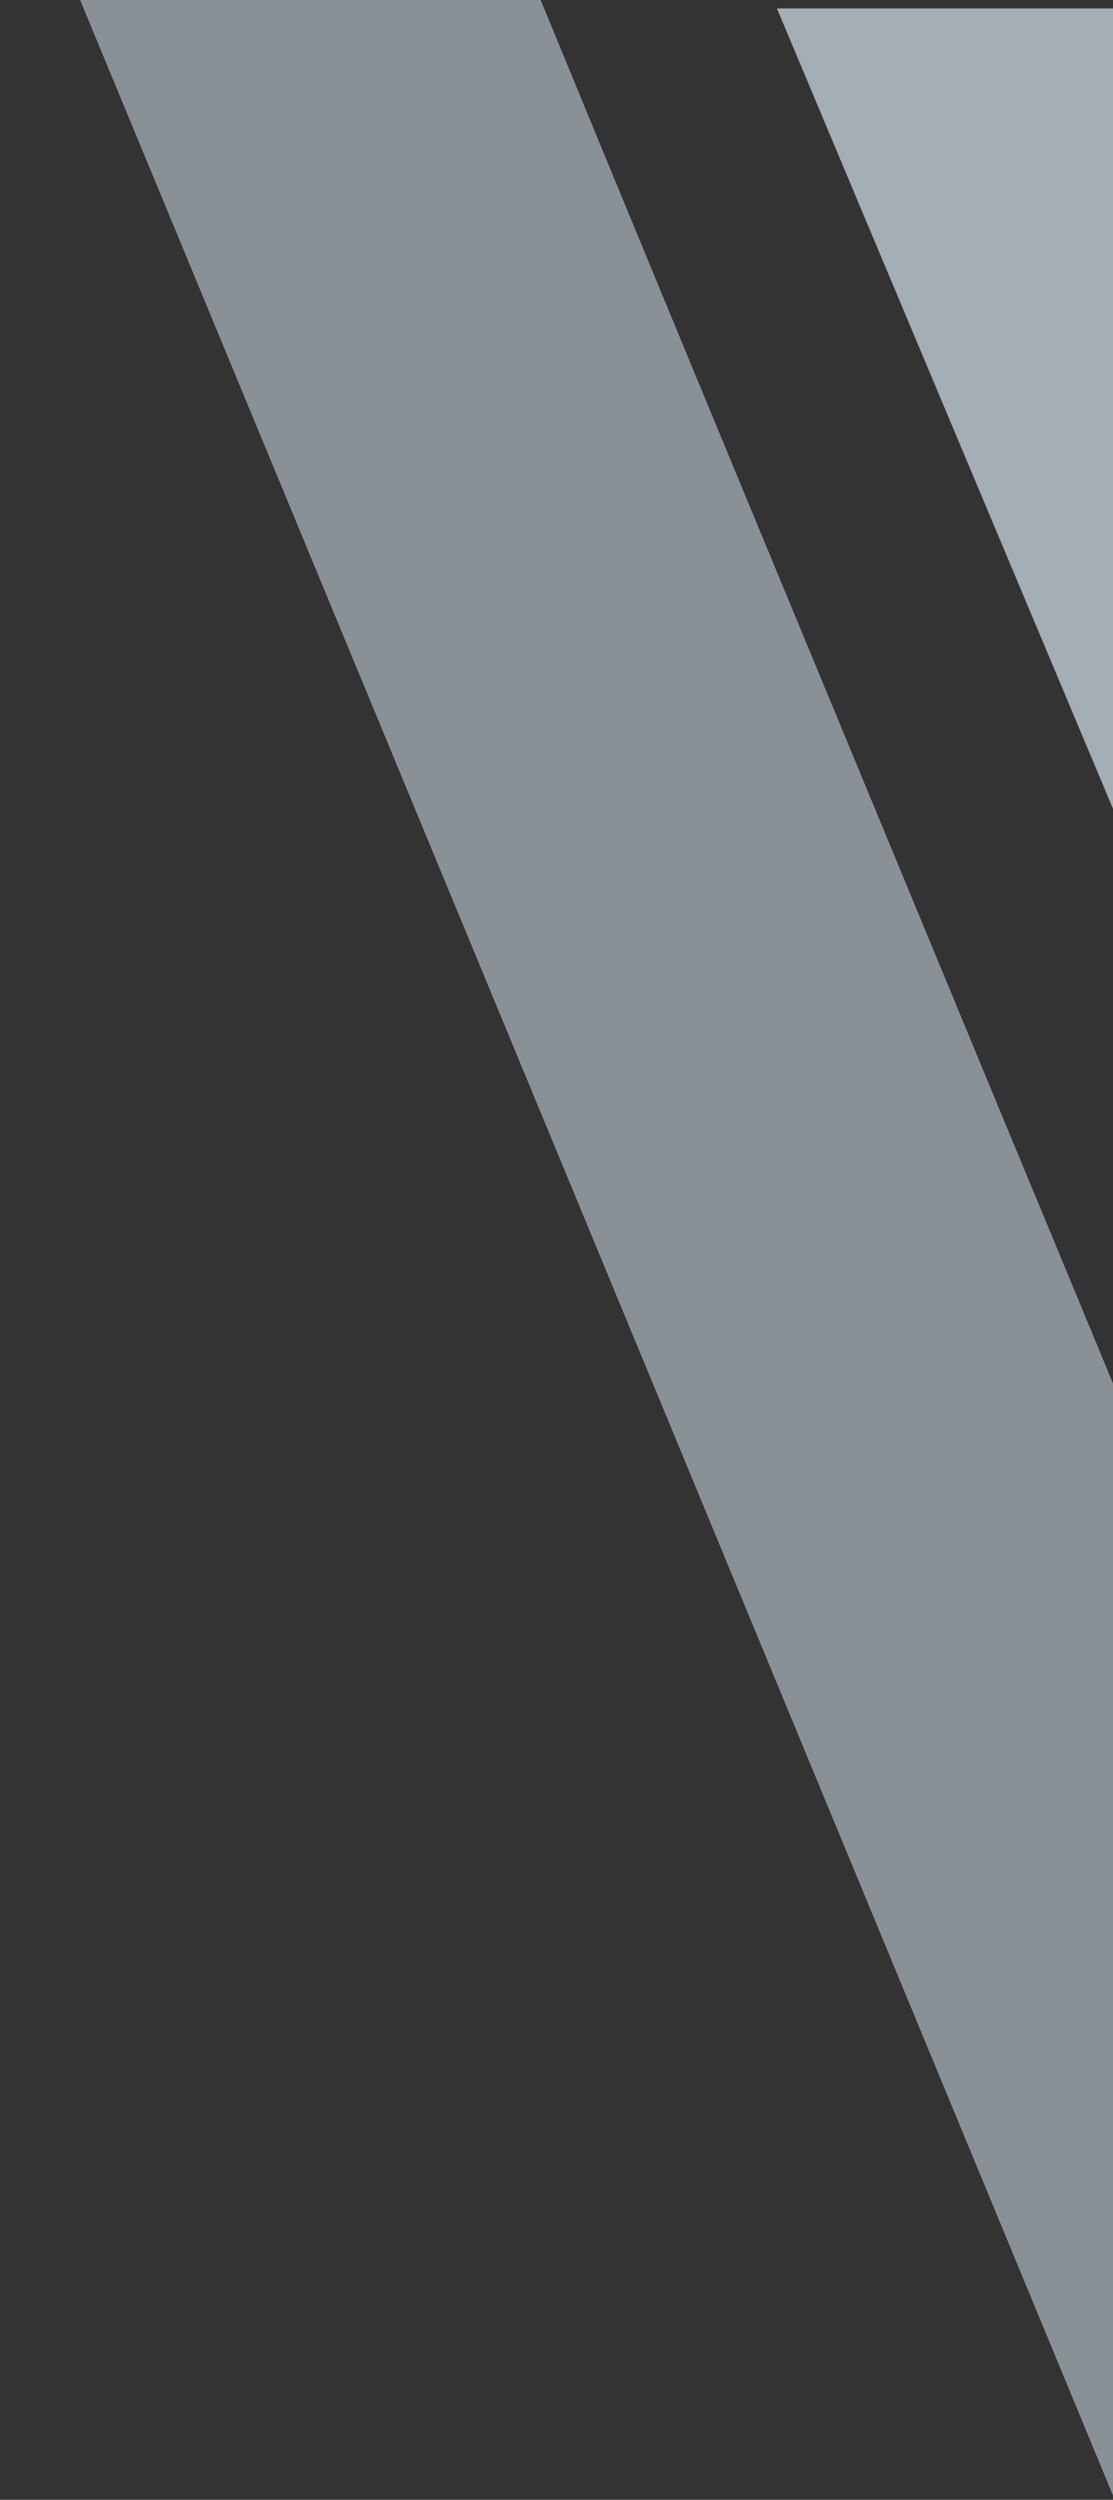
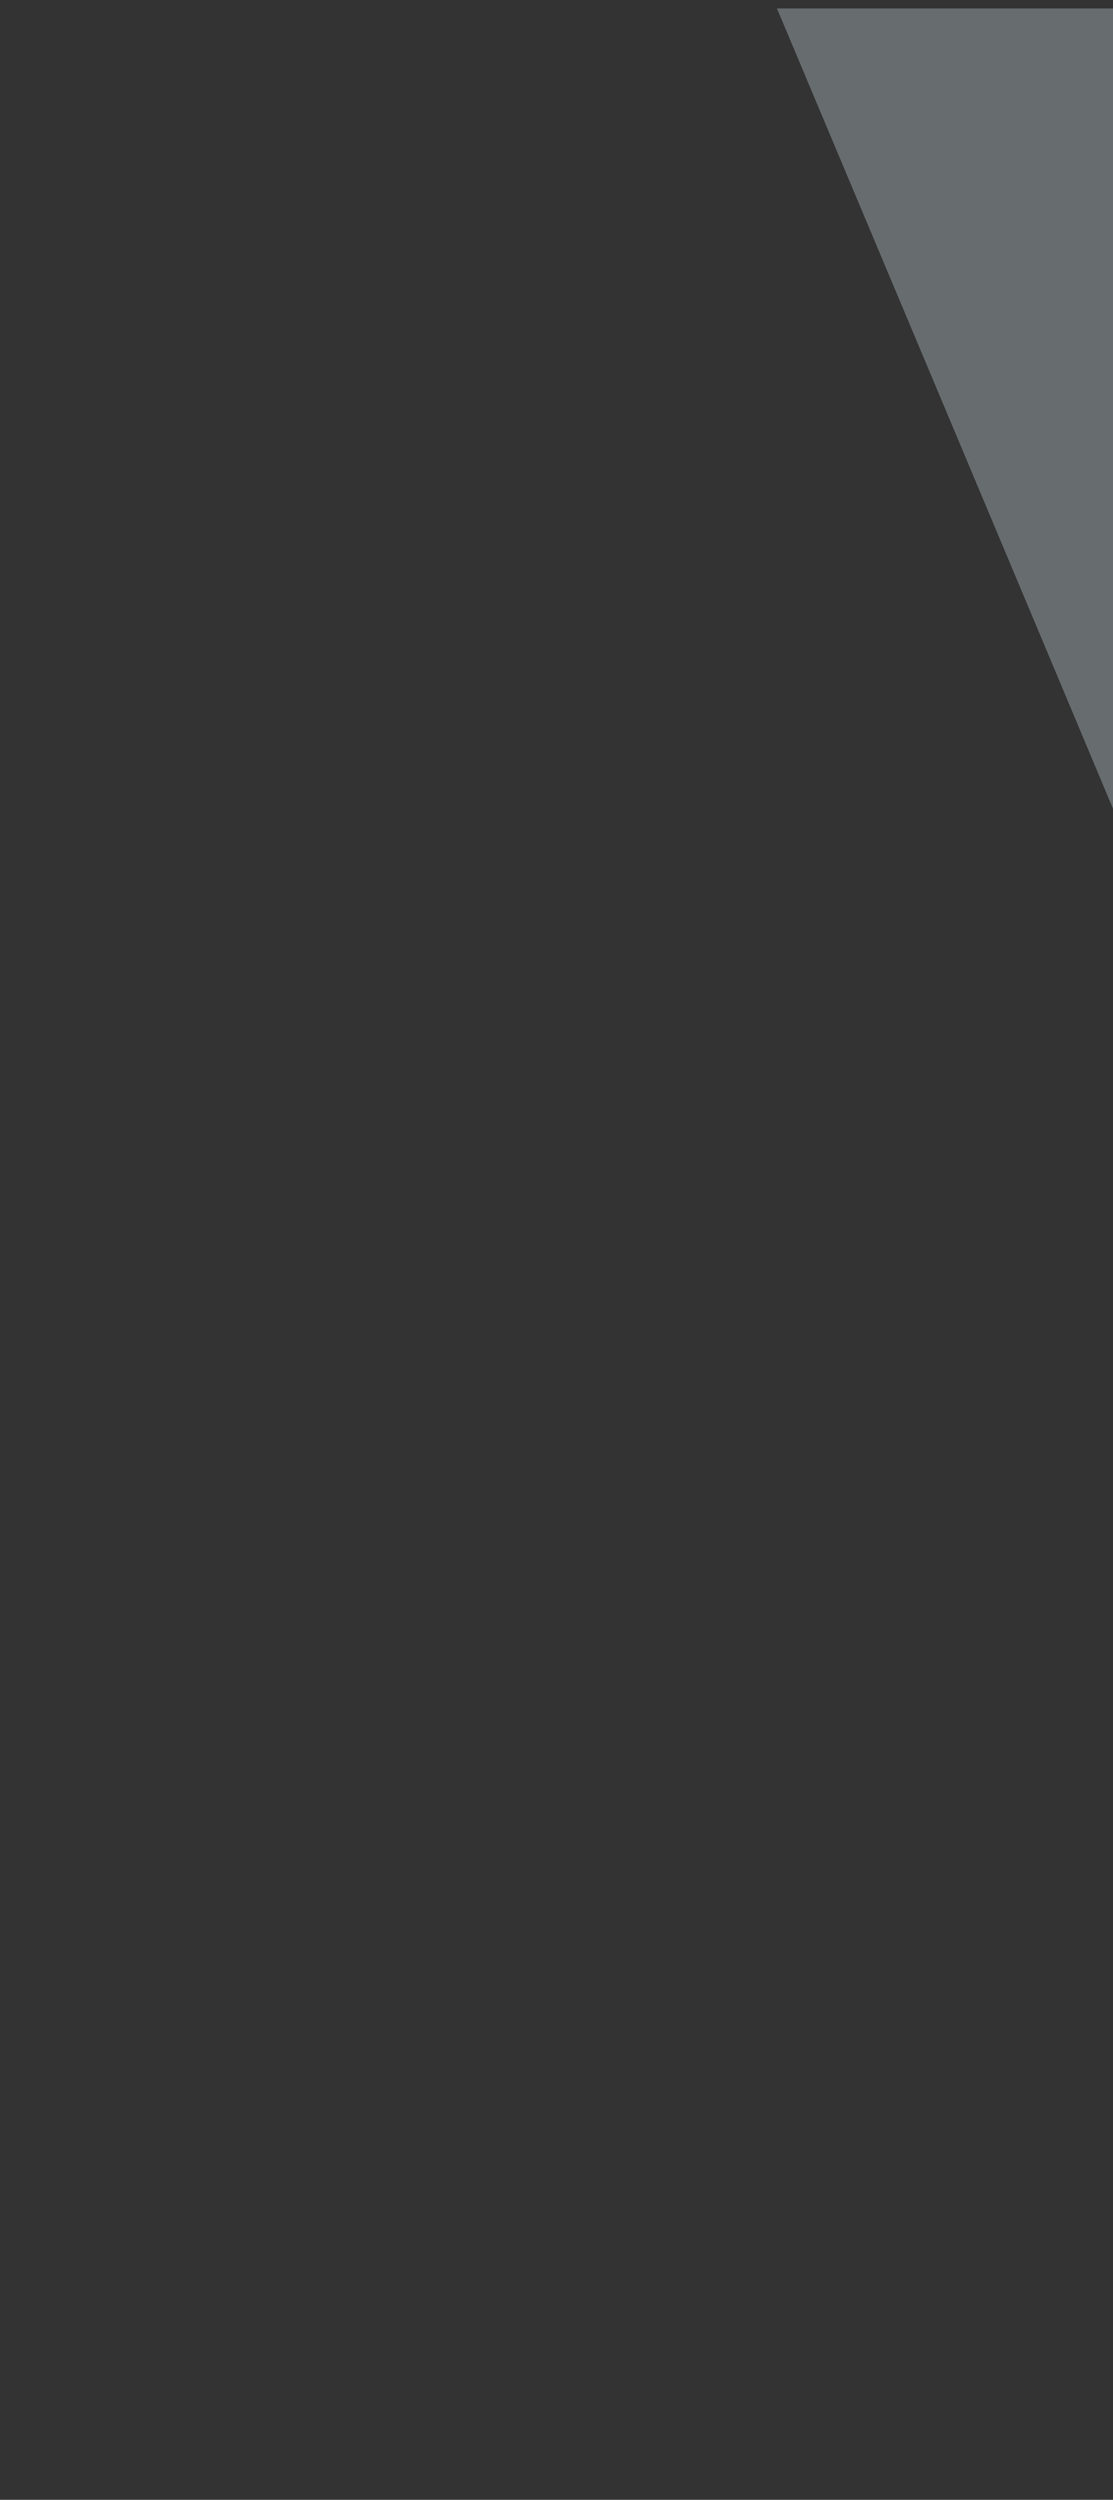
<svg xmlns="http://www.w3.org/2000/svg" width="383" height="860" viewBox="0 0 383 860" fill="none">
  <rect x="0" y="0" width="383" height="860" fill="#333333" stroke="none" />
-   <path d="M383.441 859.579C254.44 547.919 127.777 241.872 0 -66.56C48.751 -66.56 94.608 -65.718 140.354 -66.981C154.378 -67.402 161.168 -60.807 167.178 -45.932C219.379 81.341 272.137 208.195 324.673 335.188C344.151 382.337 363.74 429.345 384.331 479.16C388.895 469.057 392.234 462.181 395.239 455.024C465.249 286.635 535.259 118.387 605.046 -50.142C609.721 -61.509 614.952 -67.122 626.083 -66.841C668.935 -65.859 711.786 -66.42 754.638 -66.28C759.424 -66.28 764.099 -65.578 771 -65.017C641.554 243.696 513.443 549.463 383.33 860L383.441 859.579ZM385.11 283.268C345.041 187.988 306.419 96.075 267.351 2.9H503.537C464.025 96.496 425.402 187.988 385.222 283.268H385.11Z" fill="#E1F0FC" fill-opacity="0.5" />
  <path d="M385.231 283.268C425.411 188.128 464.033 96.496 503.546 2.9H267.36C306.539 96.075 345.161 187.988 385.119 283.268H385.231Z" fill="#E1F0FC" fill-opacity="0.3" />
</svg>